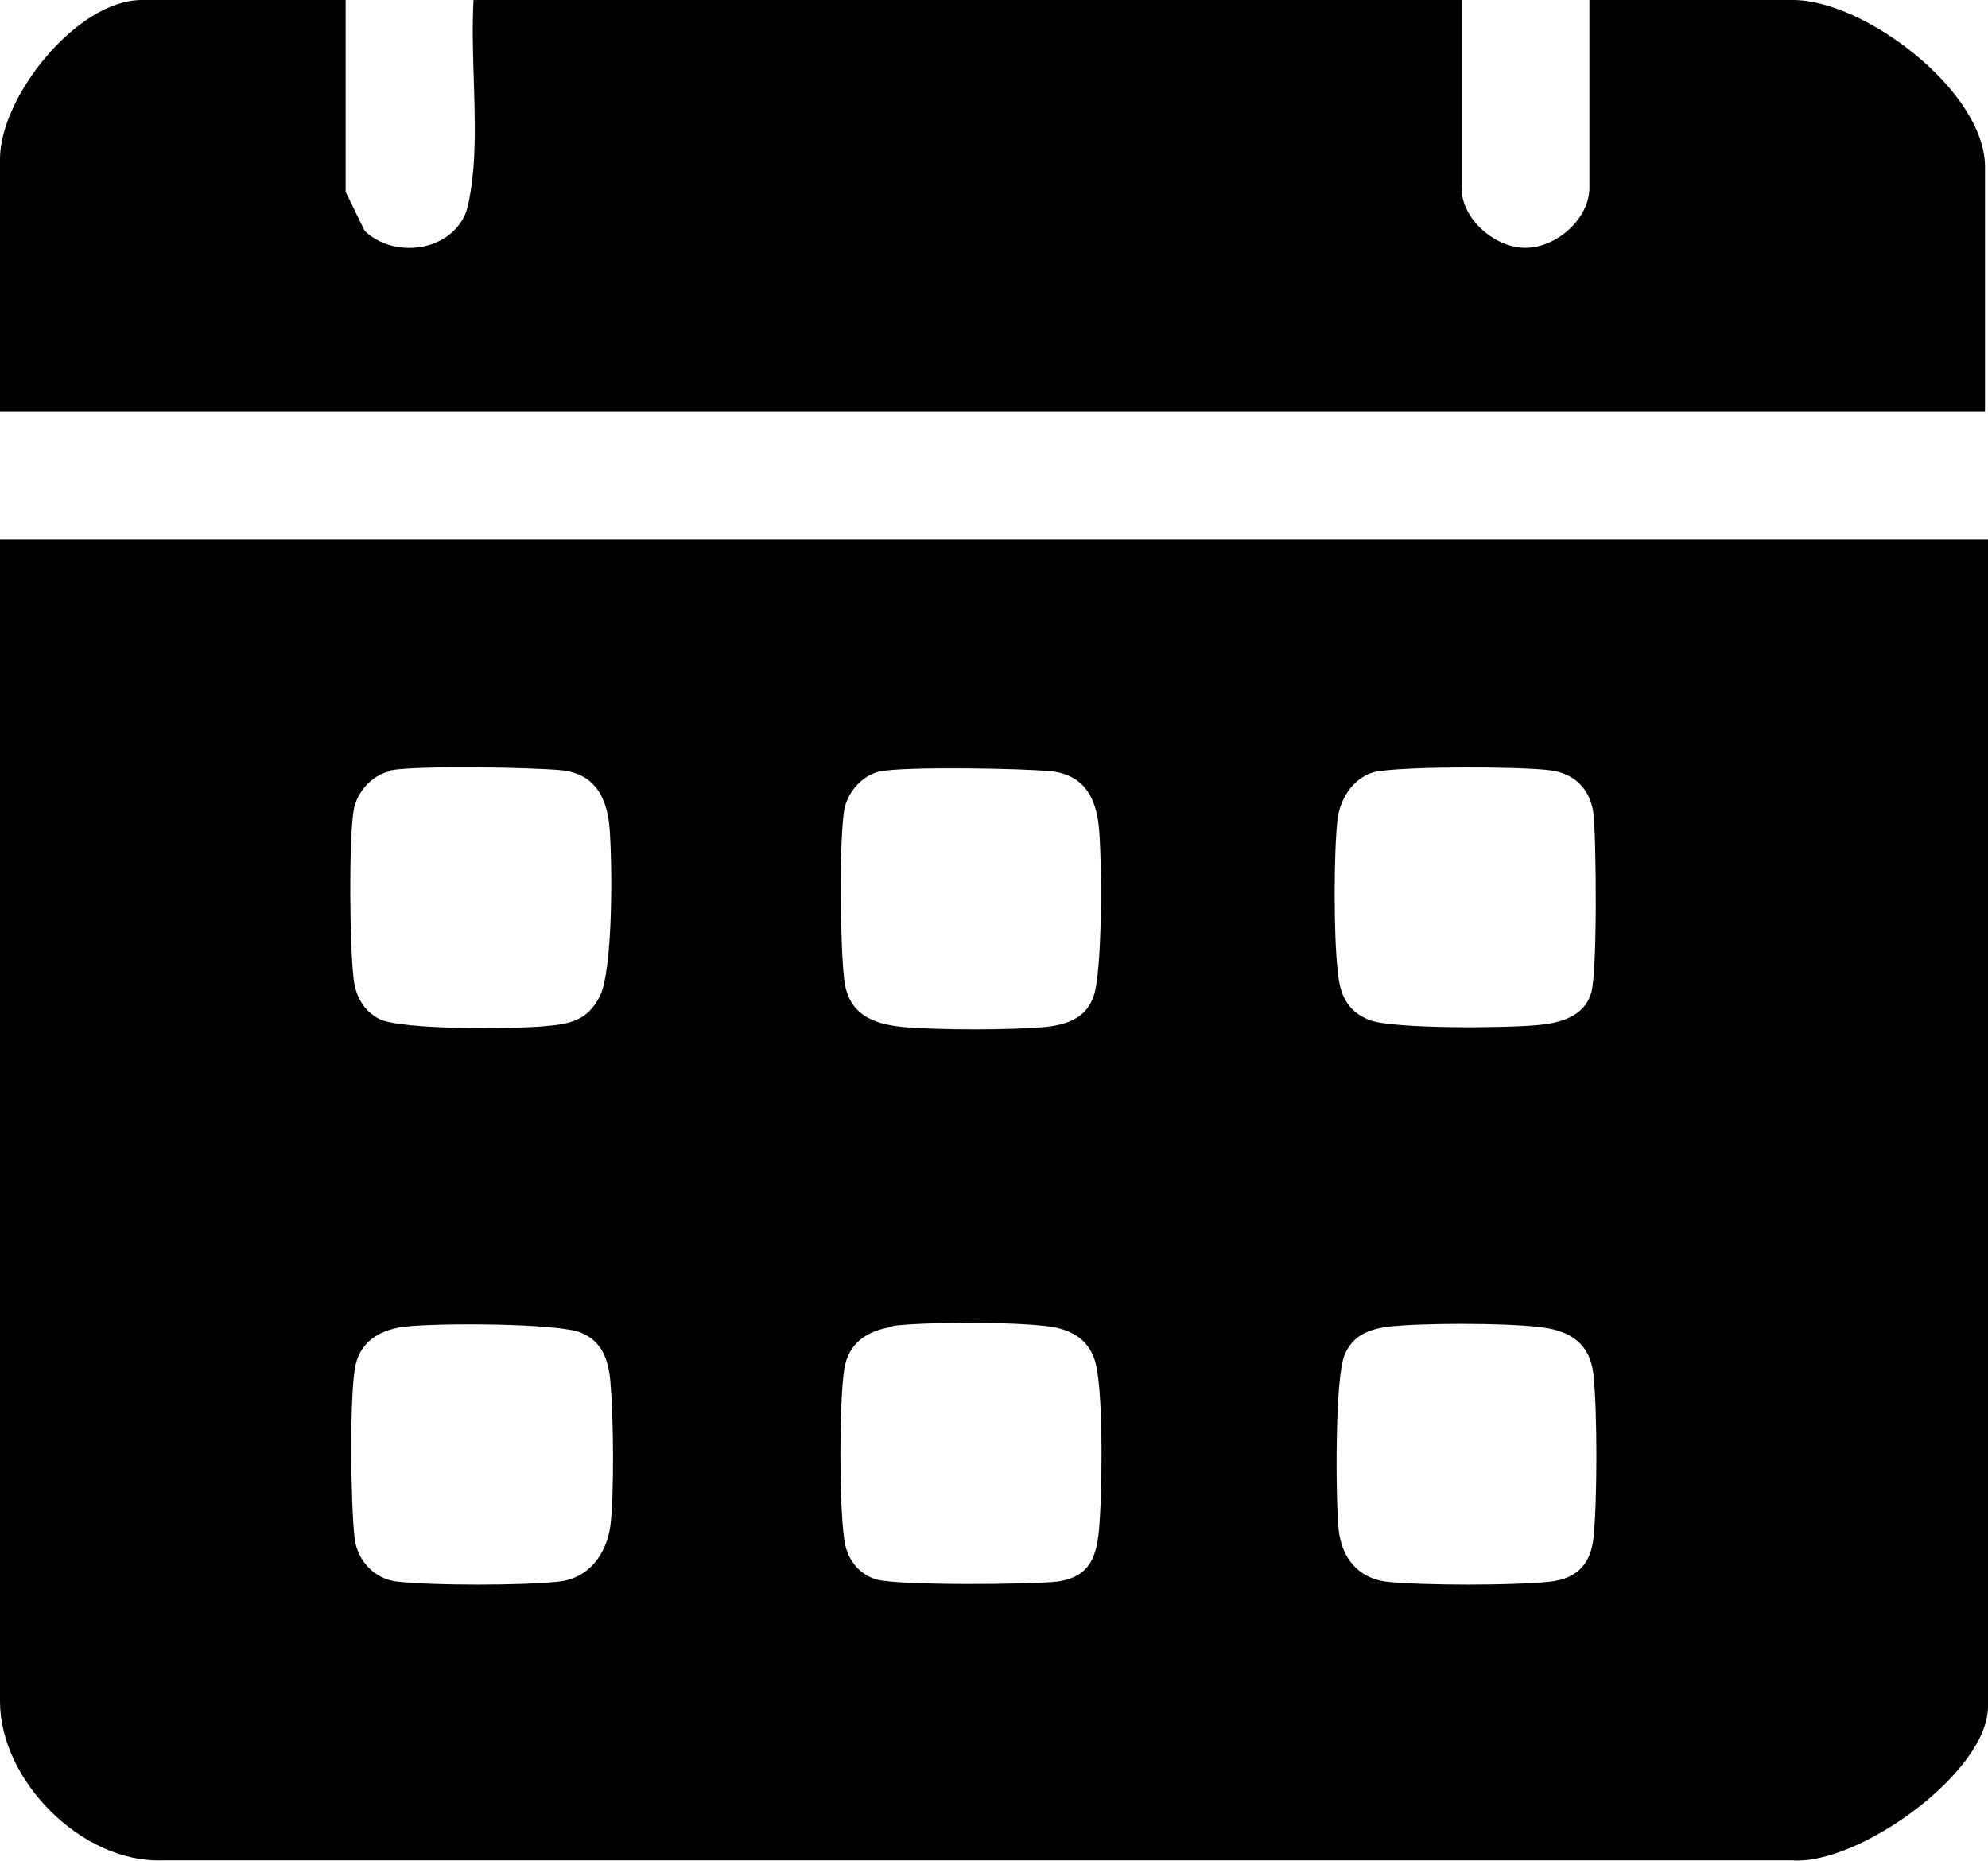
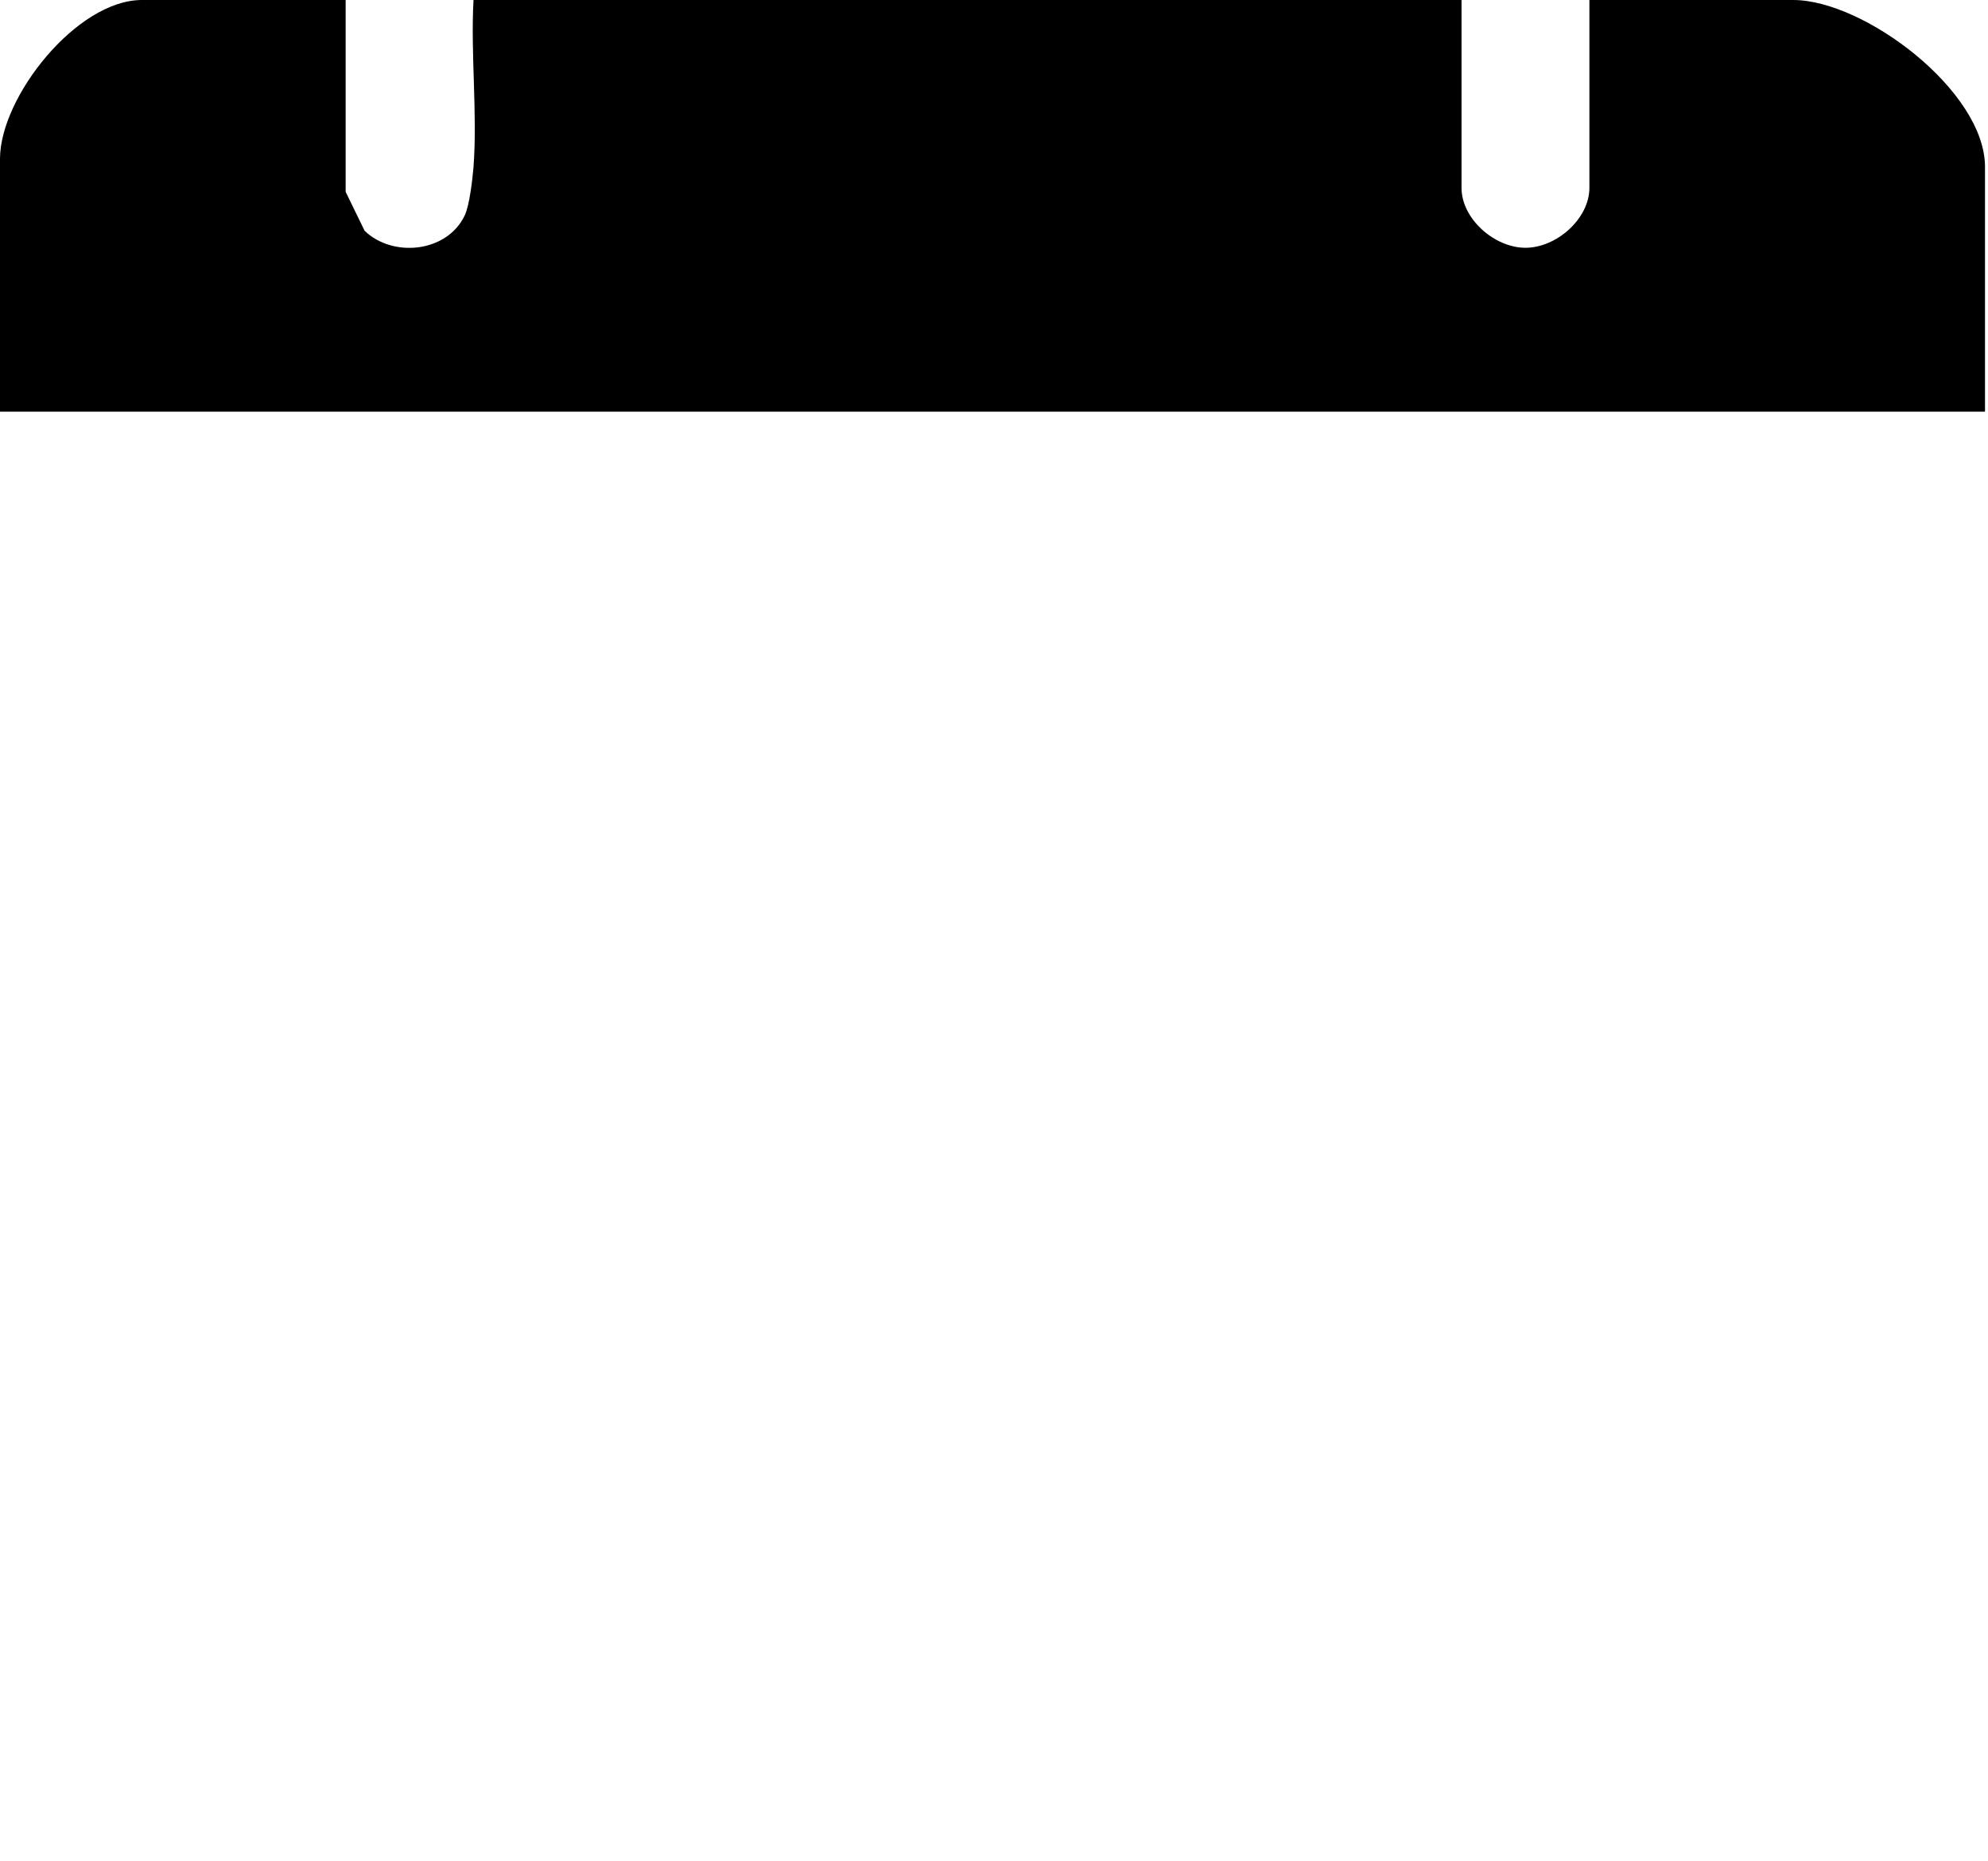
<svg xmlns="http://www.w3.org/2000/svg" id="Camada_2" data-name="Camada 2" viewBox="0 0 19.9 18.63">
  <defs>
    <style>
      .cls-1 {
        fill: #000;
      }
    </style>
  </defs>
  <g id="Camada_1-2" data-name="Camada 1">
    <g>
-       <path class="cls-1" d="M19.9,5.4v11.68c0,.66-1.3,1.59-1.96,1.54H1.63c-.81.03-1.63-.8-1.63-1.59V5.4h19.9ZM3.9,7.72c-.18.04-.33.21-.36.39-.05.31-.04,1.36,0,1.69.02.17.1.32.26.4.23.11,1.35.1,1.66.07.25-.02.42-.06.54-.29.14-.26.13-1.37.1-1.71-.03-.3-.15-.52-.47-.56-.3-.03-1.45-.05-1.72,0M8.81,7.72c-.18.04-.33.21-.36.39-.05.31-.04,1.36,0,1.69.04.35.28.45.6.48.36.03,1.05.03,1.4,0,.21-.02.41-.08.49-.29.1-.23.09-1.41.06-1.71-.03-.3-.15-.52-.47-.56-.3-.03-1.45-.05-1.72,0M13.79,7.72c-.22.04-.37.25-.4.47-.04.33-.04,1.18,0,1.52.02.24.09.41.32.5.24.09,1.37.08,1.68.05.22-.02.47-.08.54-.33.06-.22.05-1.52.02-1.79-.03-.24-.19-.4-.43-.43-.31-.04-1.43-.04-1.72.01M4.03,13.28c-.25.04-.44.16-.48.43-.05.33-.04,1.35,0,1.69.03.23.21.41.43.43.34.04,1.26.04,1.61,0,.3-.03.48-.27.52-.56.04-.34.03-1.1,0-1.44-.02-.22-.08-.4-.29-.49-.23-.1-1.48-.1-1.78-.06M8.93,13.28c-.25.04-.44.16-.48.43-.05.33-.05,1.35,0,1.69.02.19.14.36.33.41.23.06,1.52.05,1.8.02.38-.05.41-.32.43-.64.02-.31.04-1.35-.06-1.6-.08-.22-.28-.3-.5-.32-.35-.04-1.18-.04-1.51,0M13.88,13.28c-.19.03-.34.09-.42.28-.1.23-.09,1.46-.06,1.75.03.28.19.48.47.52.36.04,1.29.04,1.65,0,.26-.03.4-.17.43-.43.04-.36.04-1.29,0-1.65-.04-.32-.25-.44-.56-.47-.35-.04-1.18-.04-1.51,0" />
      <path class="cls-1" d="M3.46,0v1.92l.19.39c.28.27.82.22,1-.15.05-.1.08-.37.09-.49.04-.54-.03-1.13,0-1.67h9.89v1.88c0,.31.33.6.64.6.31,0,.64-.29.64-.6V0h2.04c.71,0,1.92.91,1.92,1.67v2.45H0V1.59C0,.97.77,0,1.42,0h2.04Z" />
    </g>
  </g>
</svg>